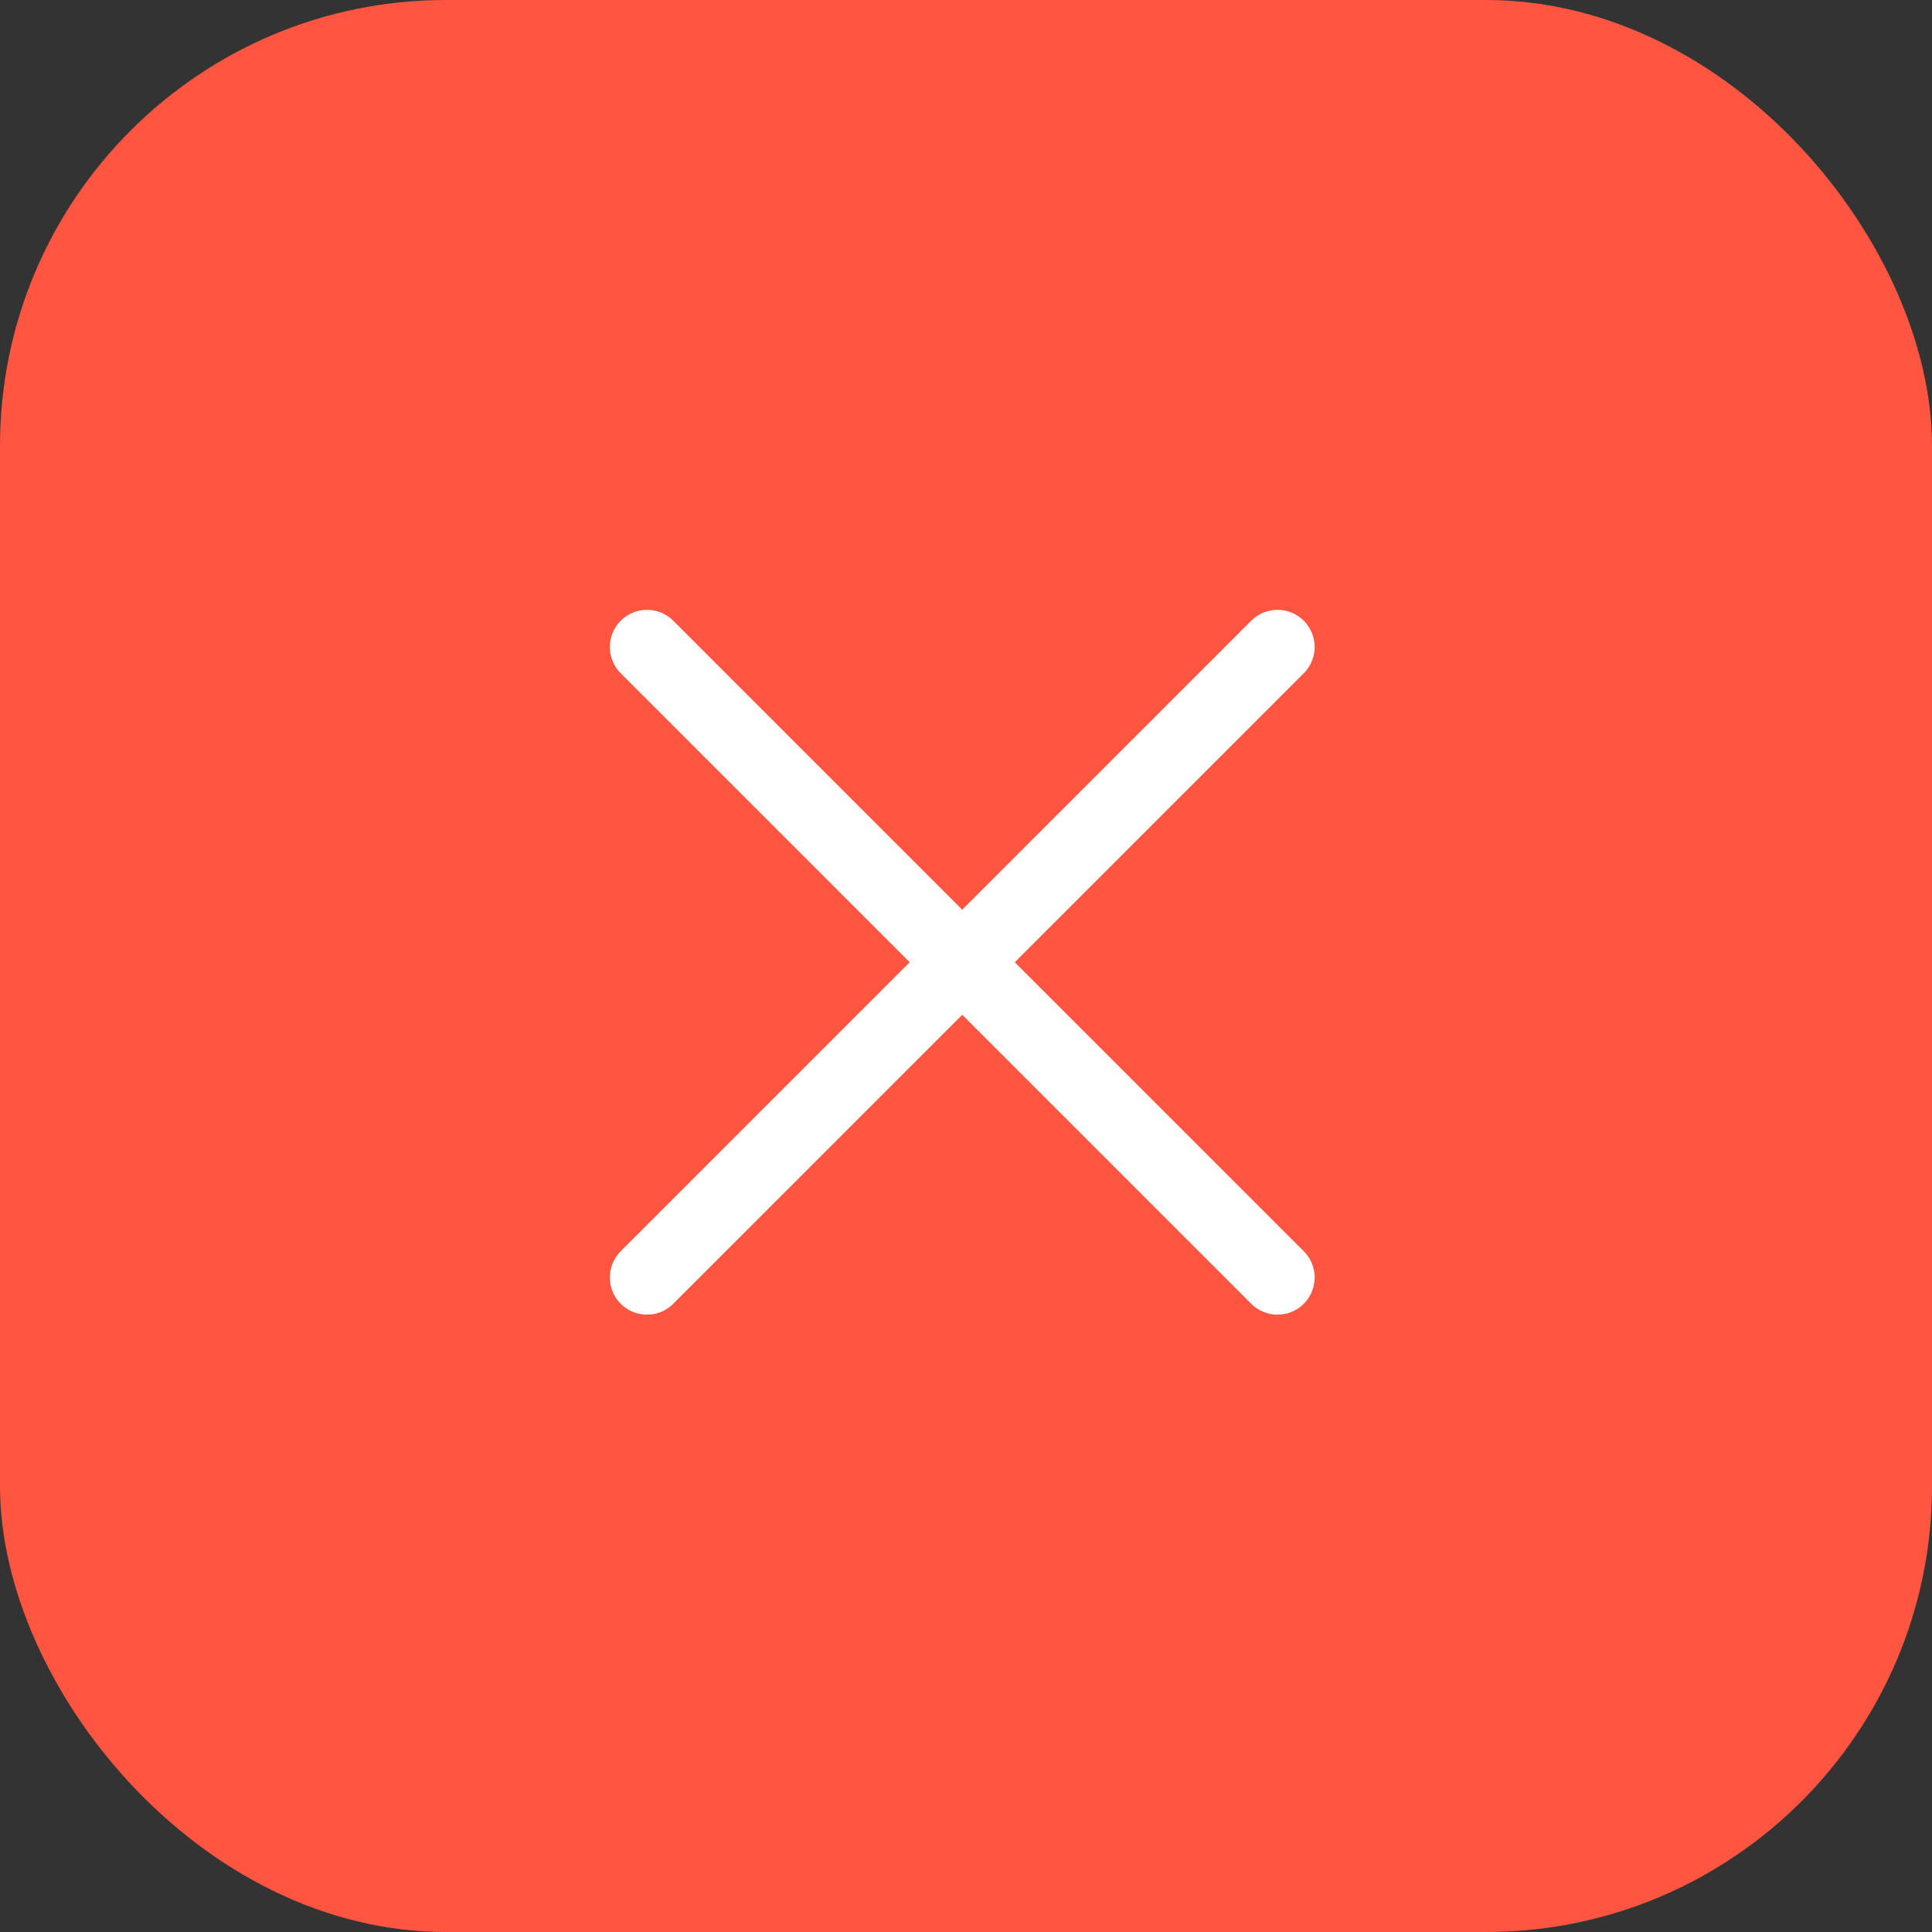
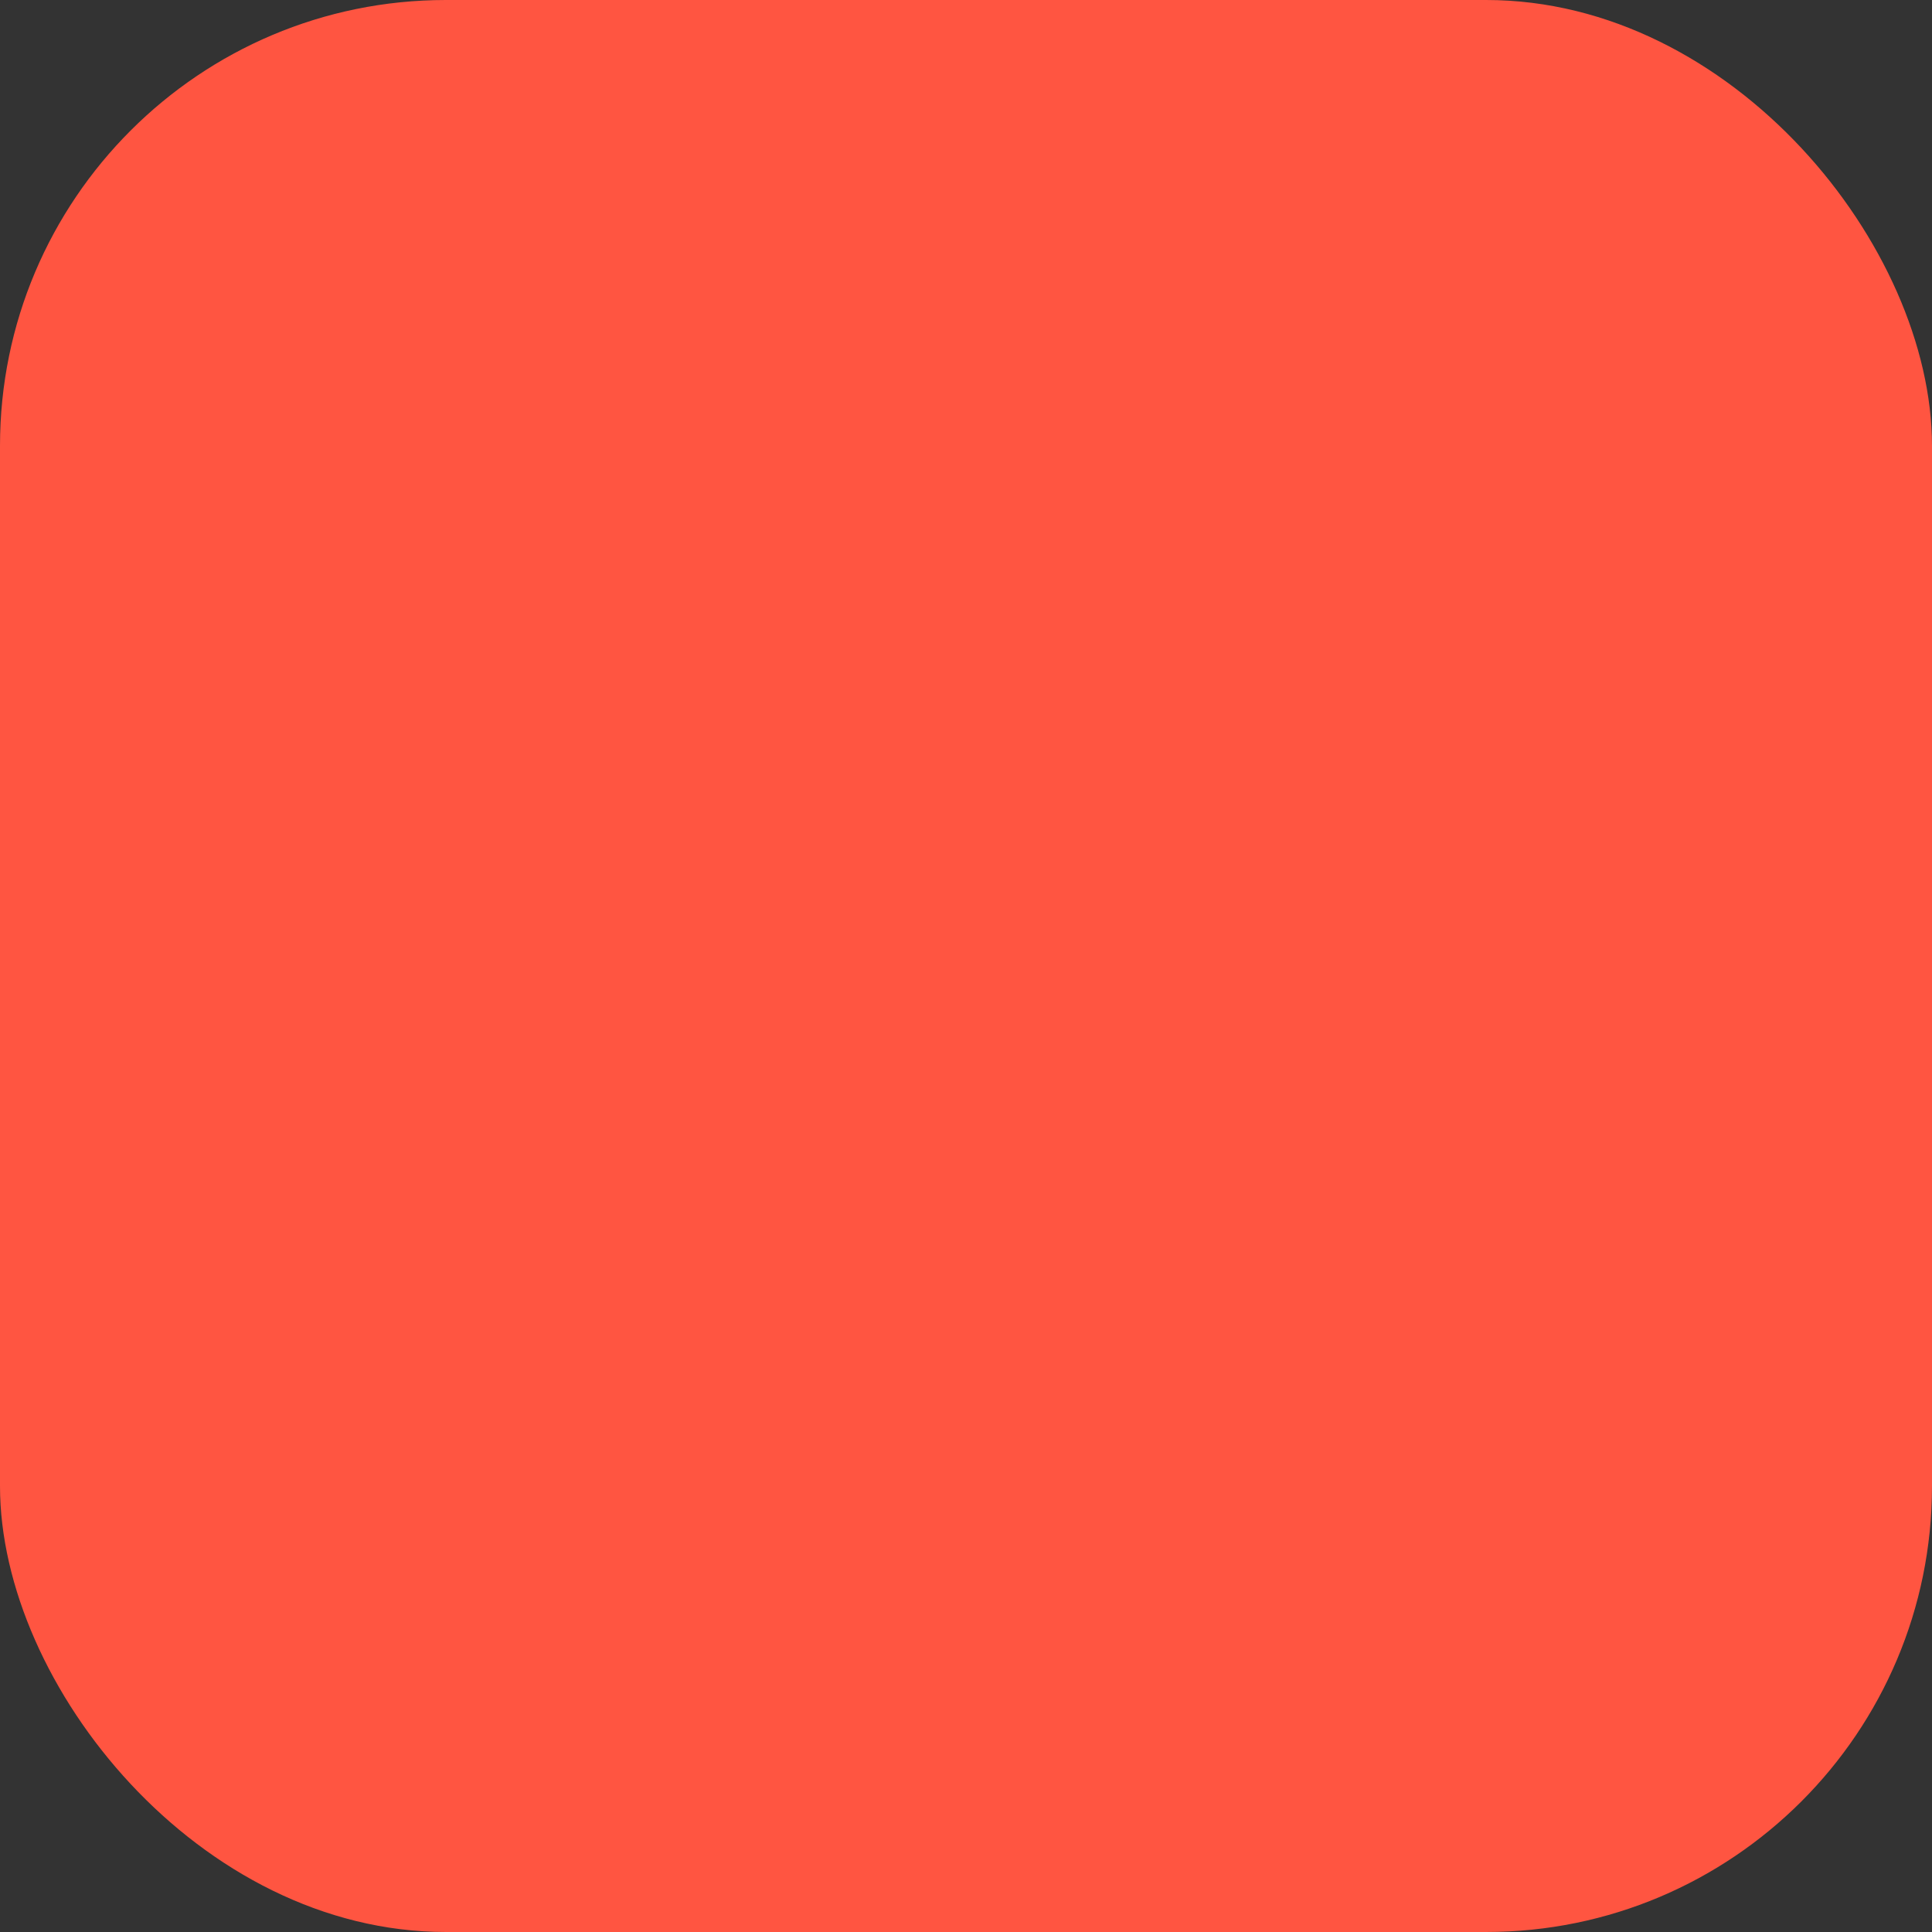
<svg xmlns="http://www.w3.org/2000/svg" width="26" height="26" viewBox="0 0 26 26" fill="none">
  <rect x="0" y="0" width="26" height="26" fill="#333333" stroke="none" />
  <rect width="26" height="26" rx="6" fill="#FF5541" />
-   <line x1="8.707" y1="8.707" x2="17.192" y2="17.192" stroke="white" stroke-linecap="round" />
-   <line x1="17.192" y1="8.707" x2="8.707" y2="17.192" stroke="white" stroke-linecap="round" />
</svg>